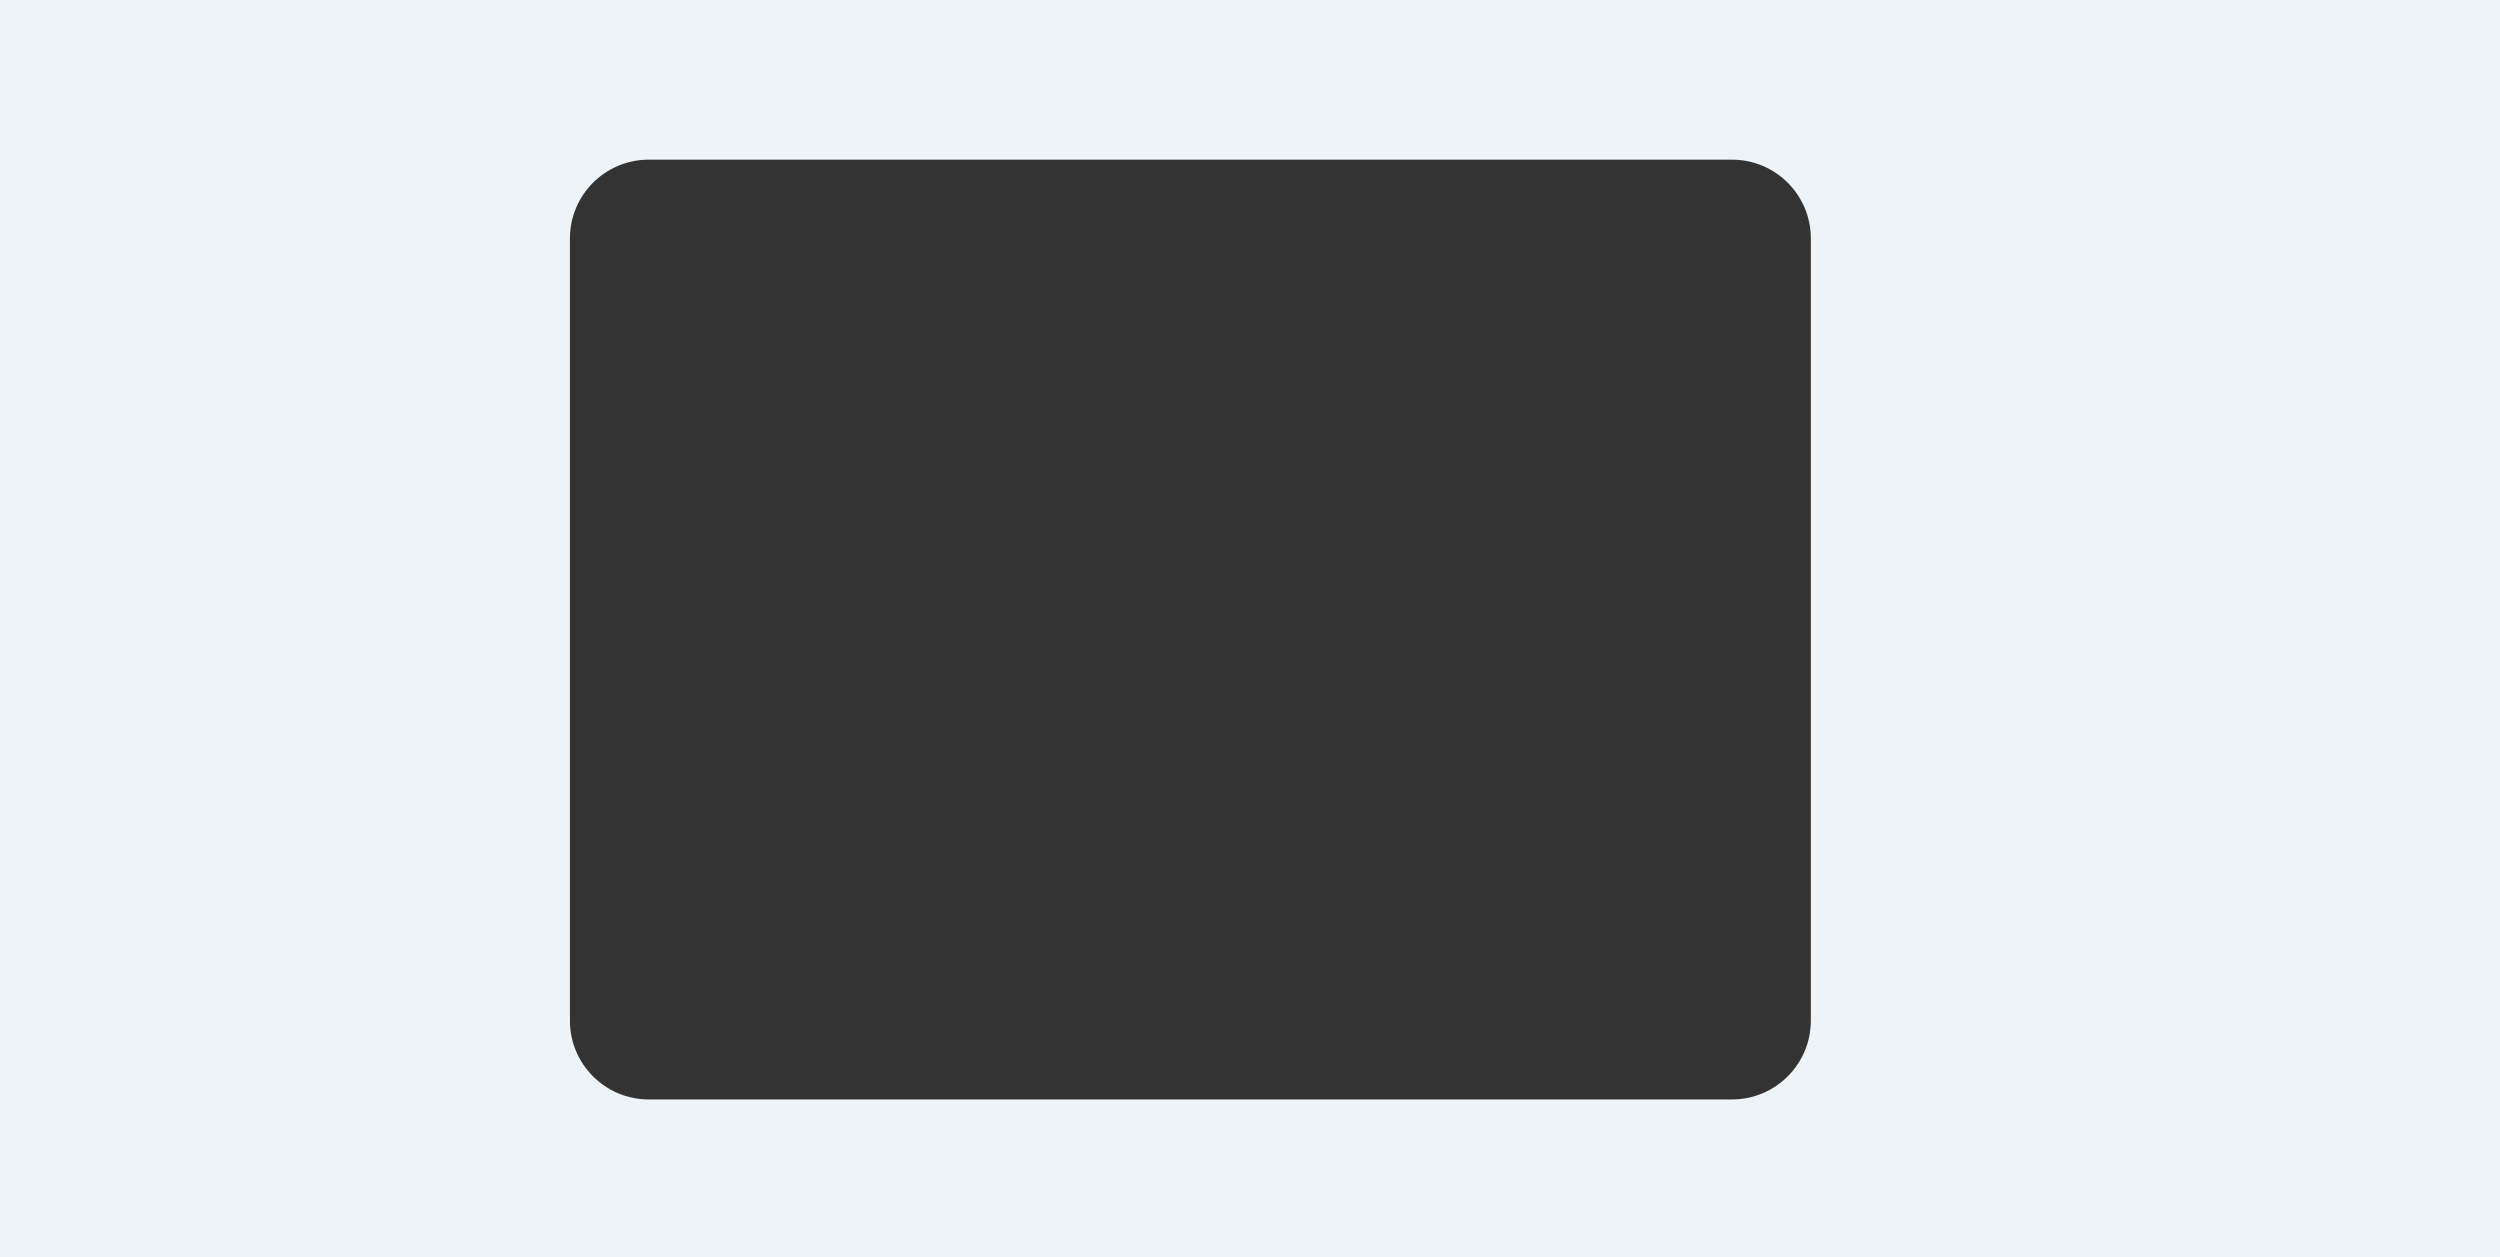
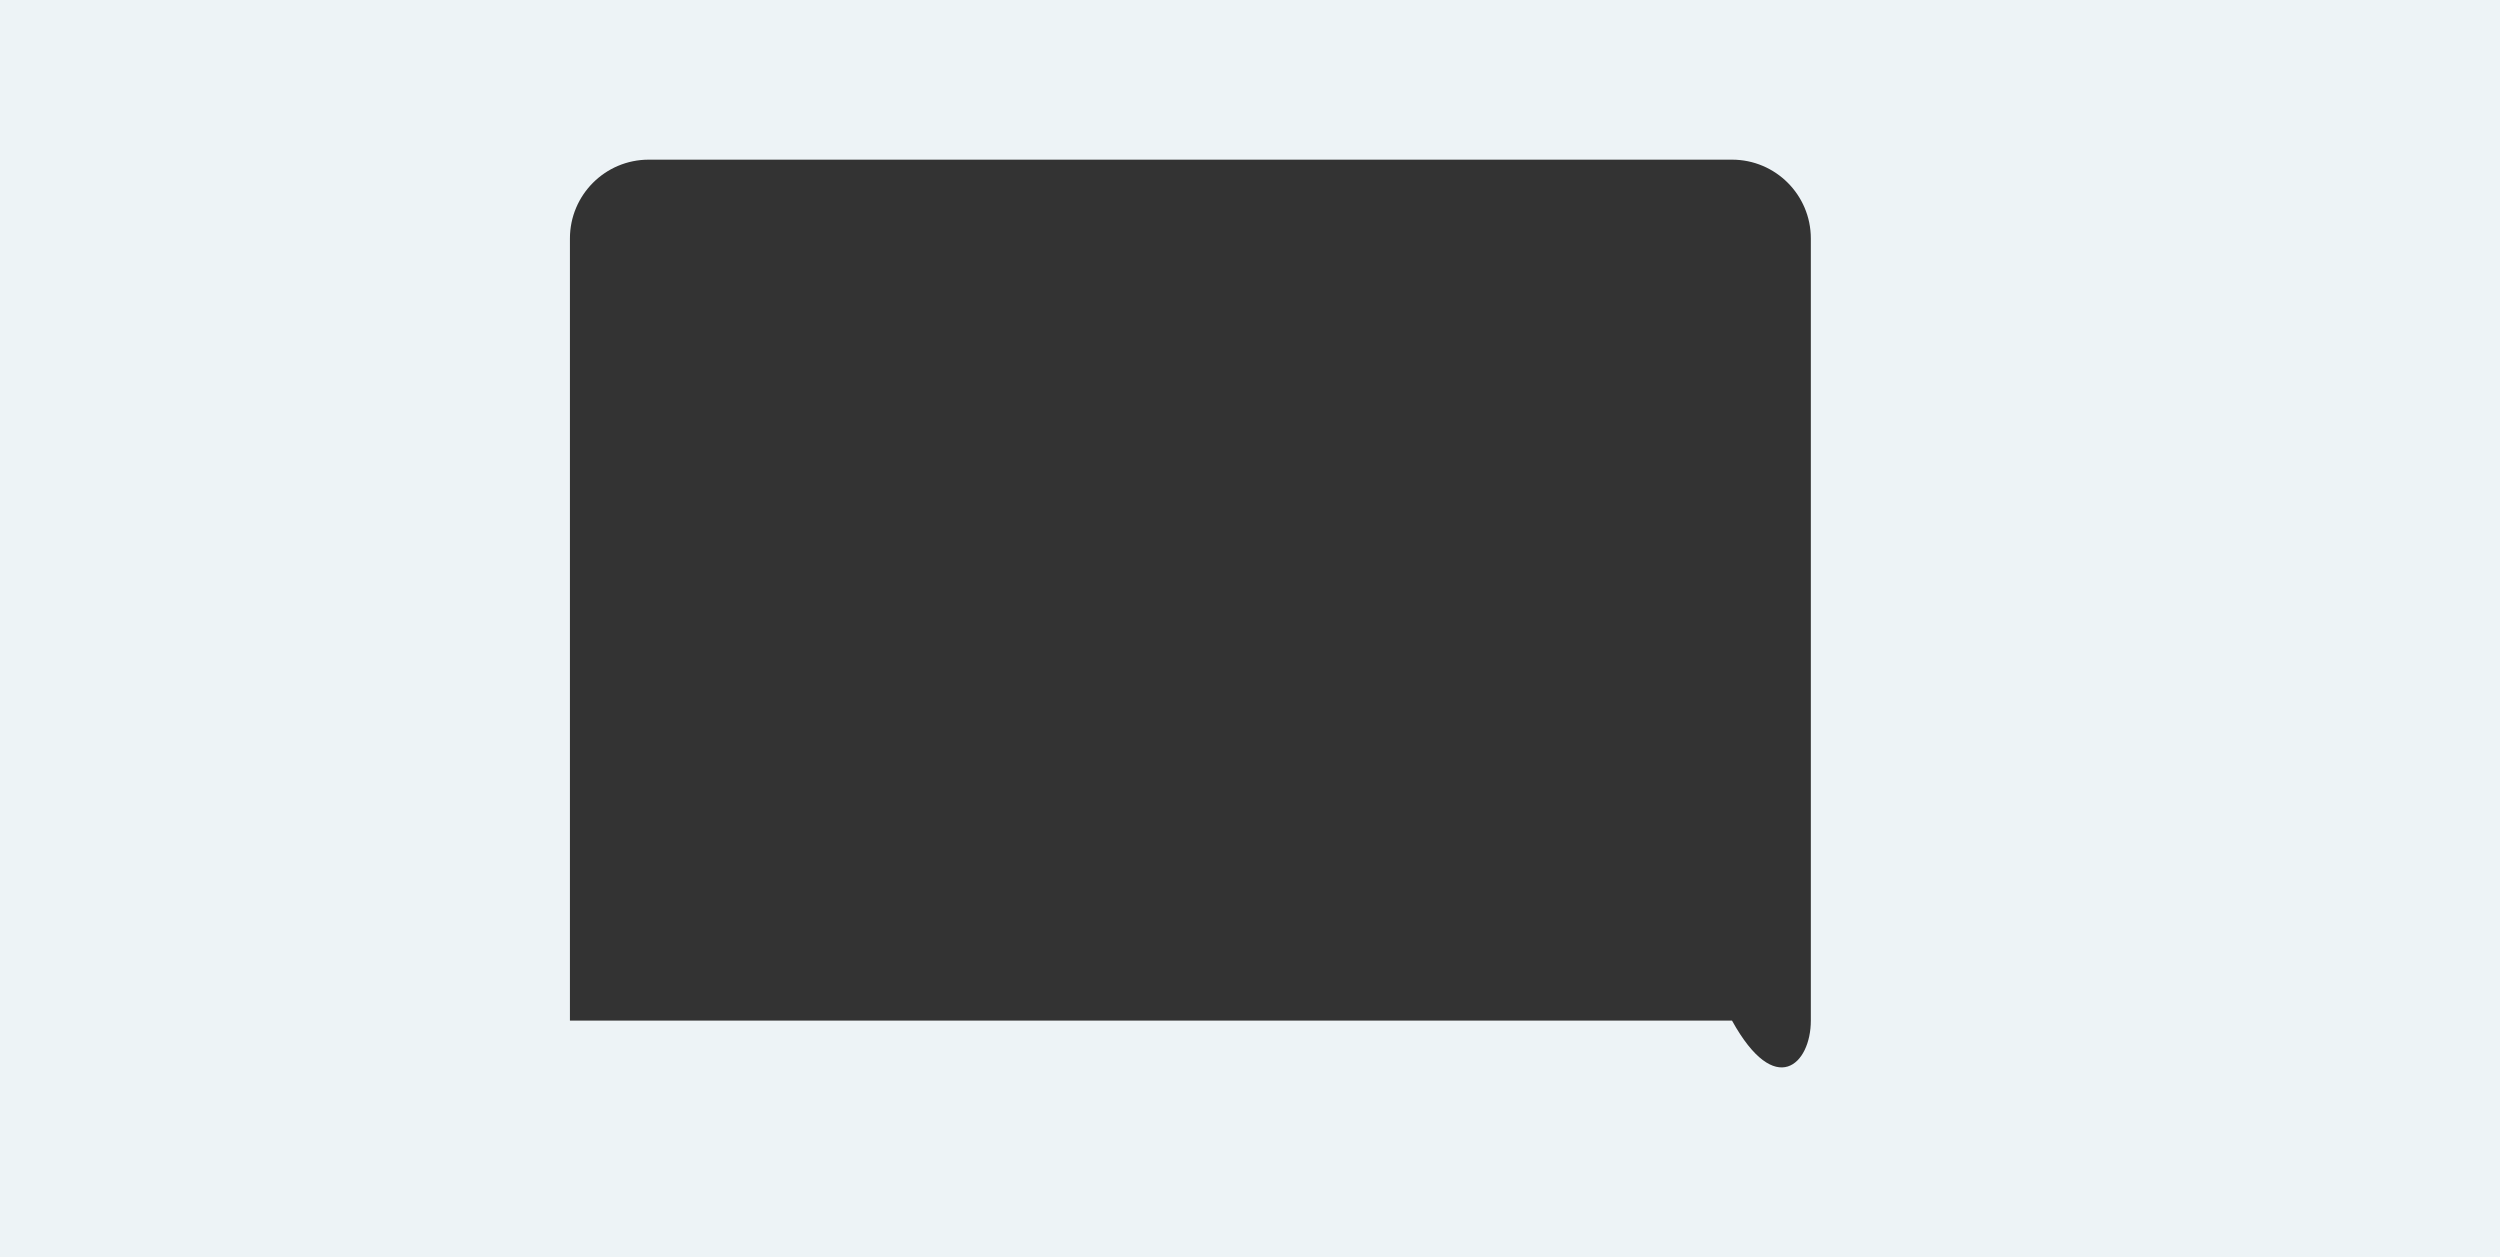
<svg xmlns="http://www.w3.org/2000/svg" width="1237" height="622" viewBox="0 0 1237 622" fill="none">
  <rect x="0" y="0" width="1237" height="622" fill="#333333" stroke="none" />
-   <path fill-rule="evenodd" clip-rule="evenodd" d="M1237 0H0V622H1237V0ZM321 79C299.461 79 282 96.461 282 118V505C282 526.539 299.461 544 321 544H857C878.539 544 896 526.539 896 505V118C896 96.461 878.539 79 857 79H321Z" fill="#EDF3F6" />
+   <path fill-rule="evenodd" clip-rule="evenodd" d="M1237 0H0V622H1237V0ZM321 79C299.461 79 282 96.461 282 118V505H857C878.539 544 896 526.539 896 505V118C896 96.461 878.539 79 857 79H321Z" fill="#EDF3F6" />
</svg>